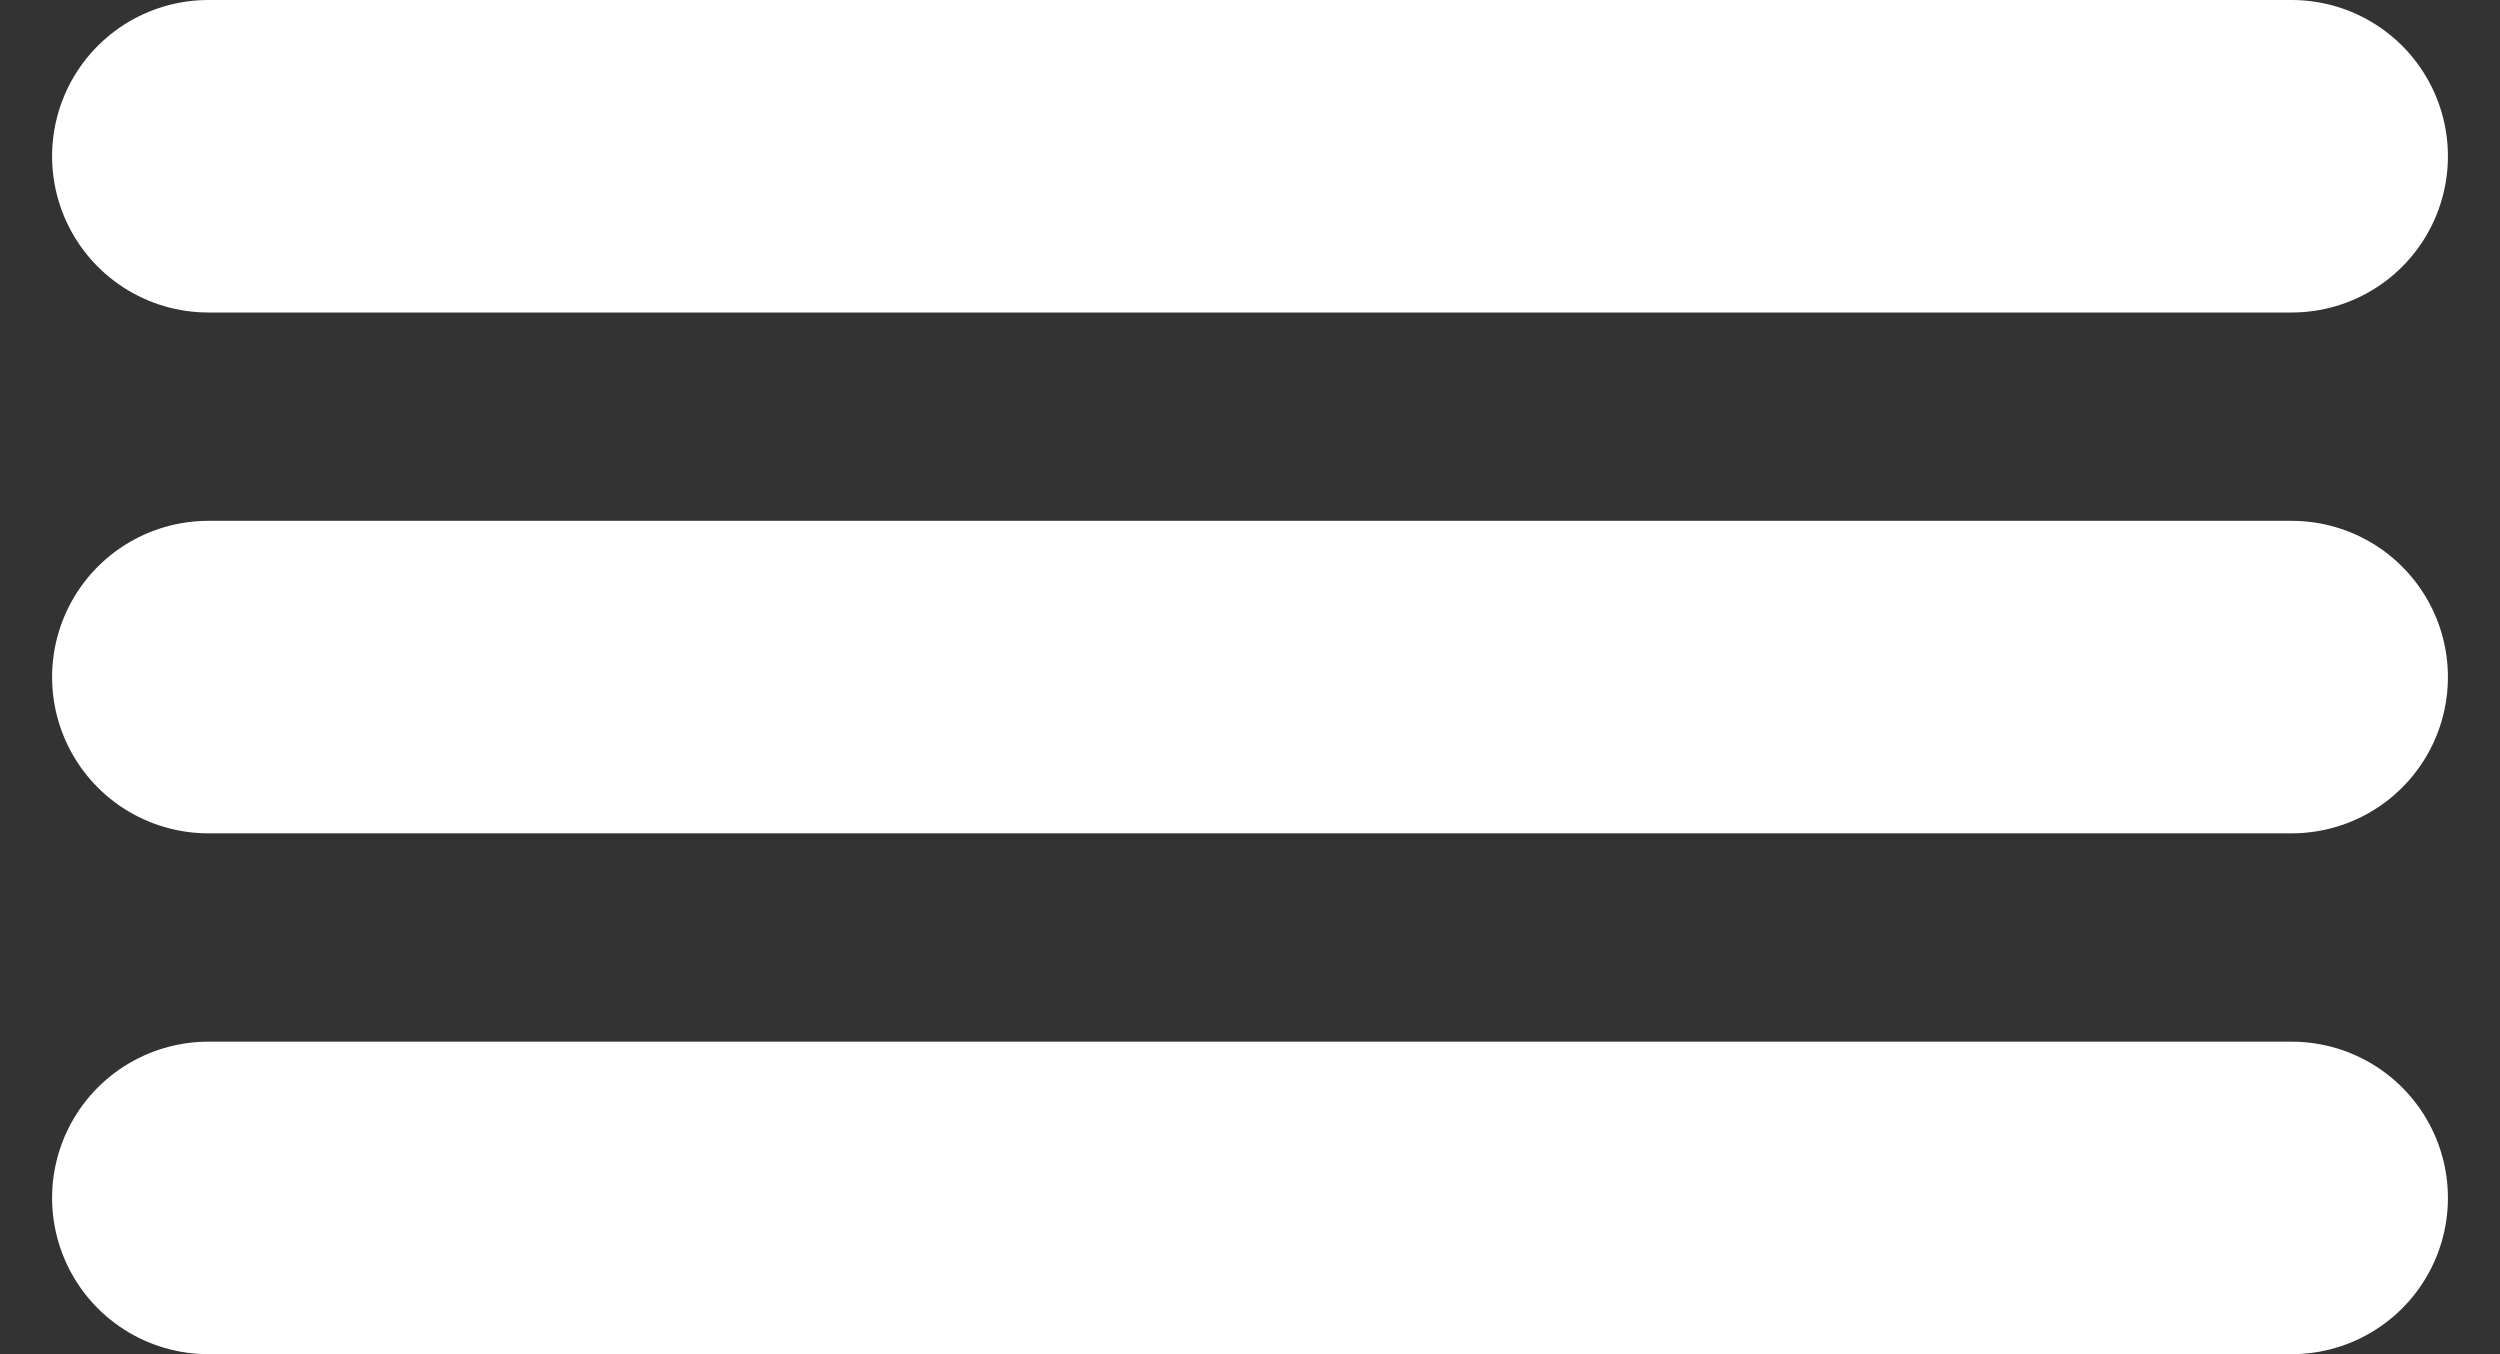
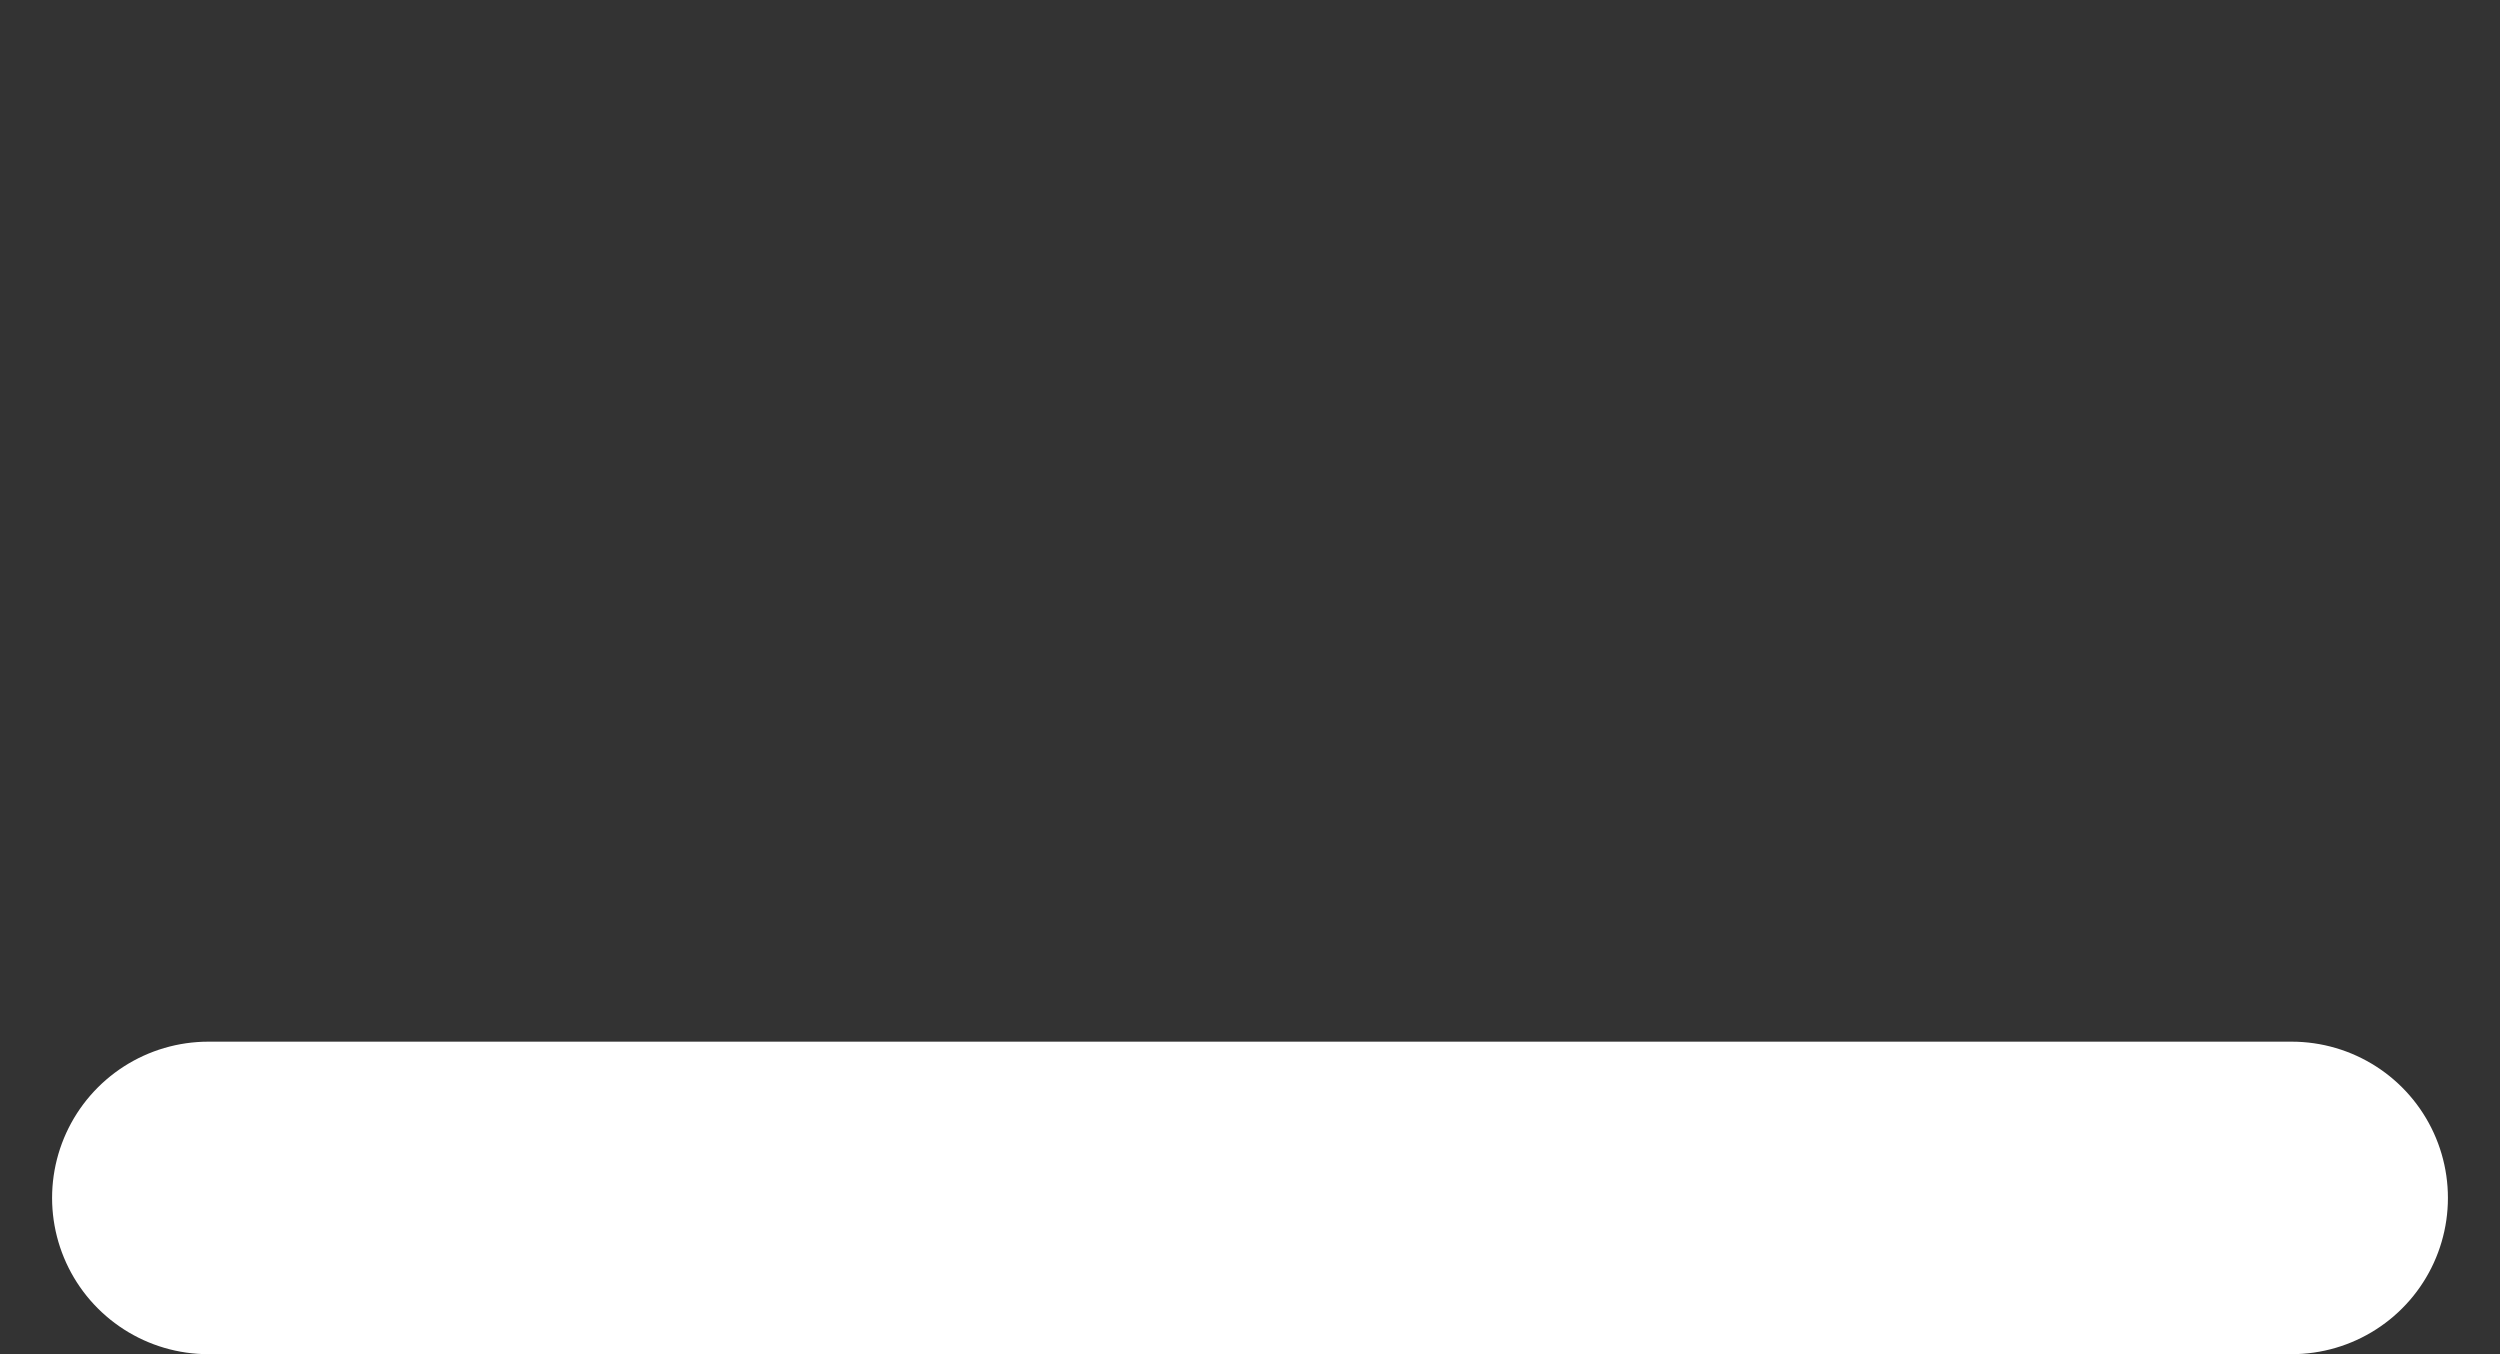
<svg xmlns="http://www.w3.org/2000/svg" width="24" height="13" viewBox="0 0 24 13" fill="none">
  <rect x="0" y="0" width="24" height="13" fill="#333333" stroke="none" />
-   <path d="M2 1.5H22" stroke="white" stroke-width="3" stroke-linecap="round" />
-   <path d="M2 6.5H22" stroke="white" stroke-width="3" stroke-linecap="round" />
  <path d="M2 11.5H22" stroke="white" stroke-width="3" stroke-linecap="round" />
</svg>